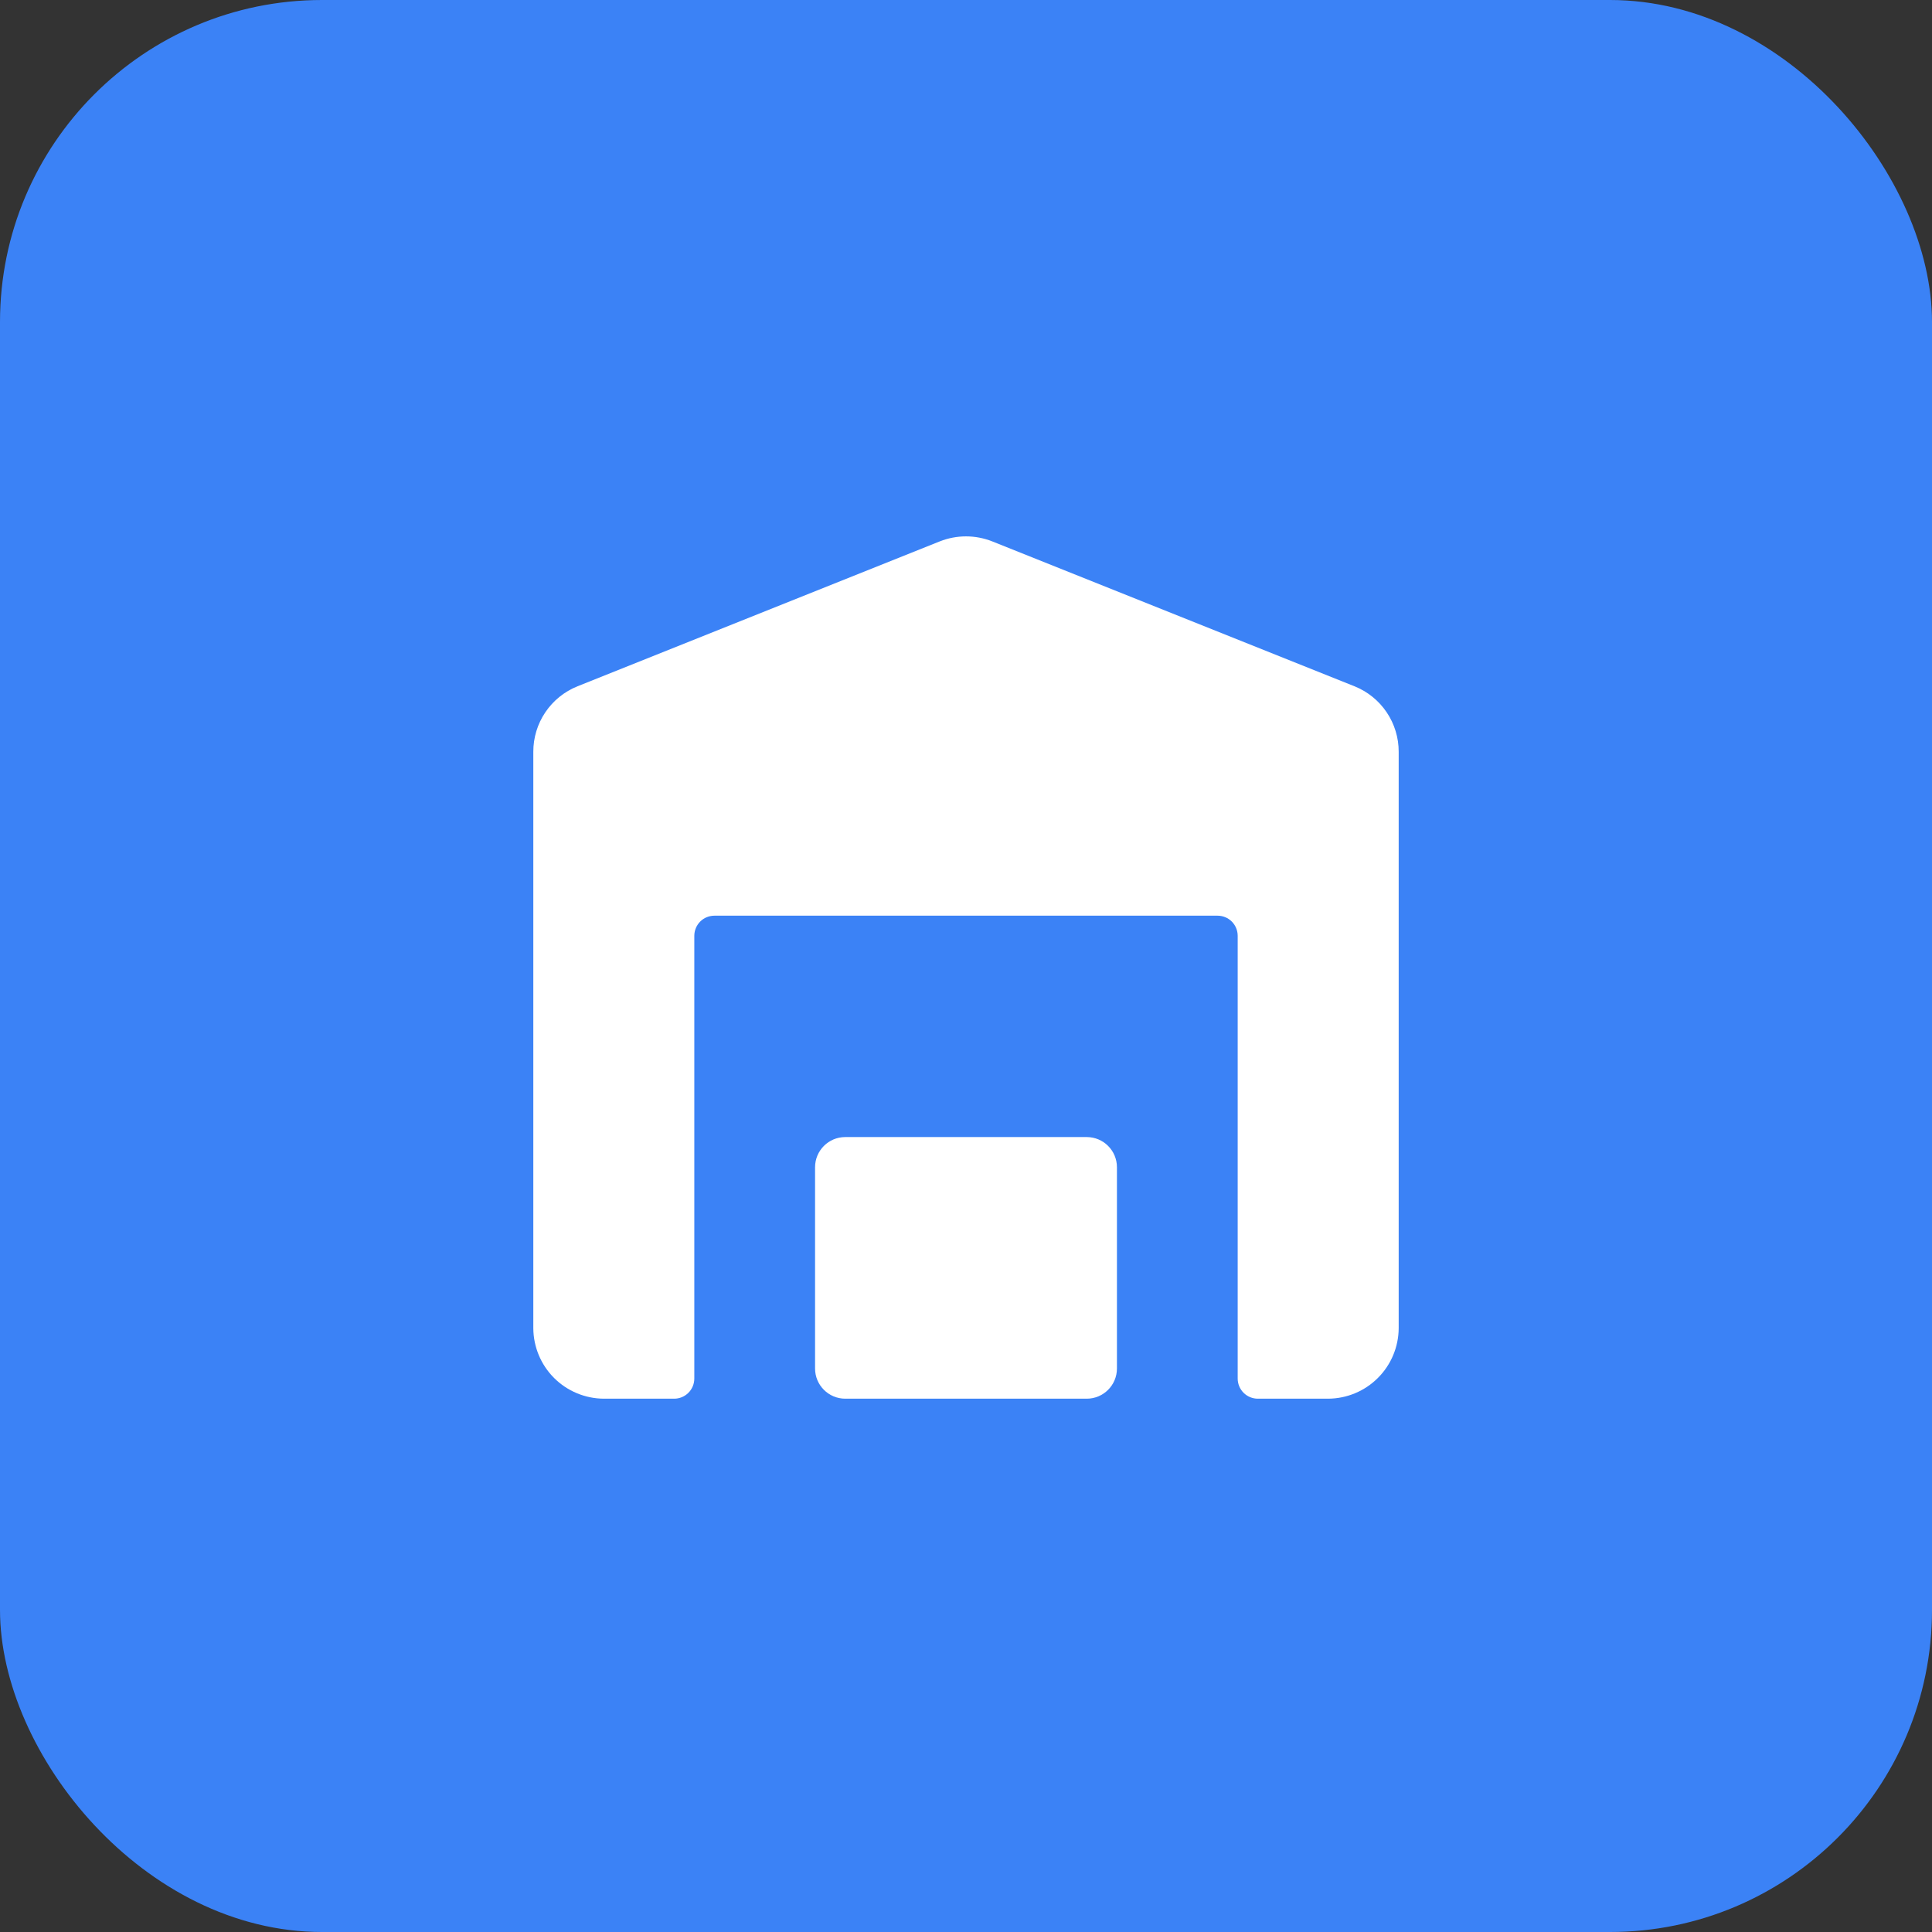
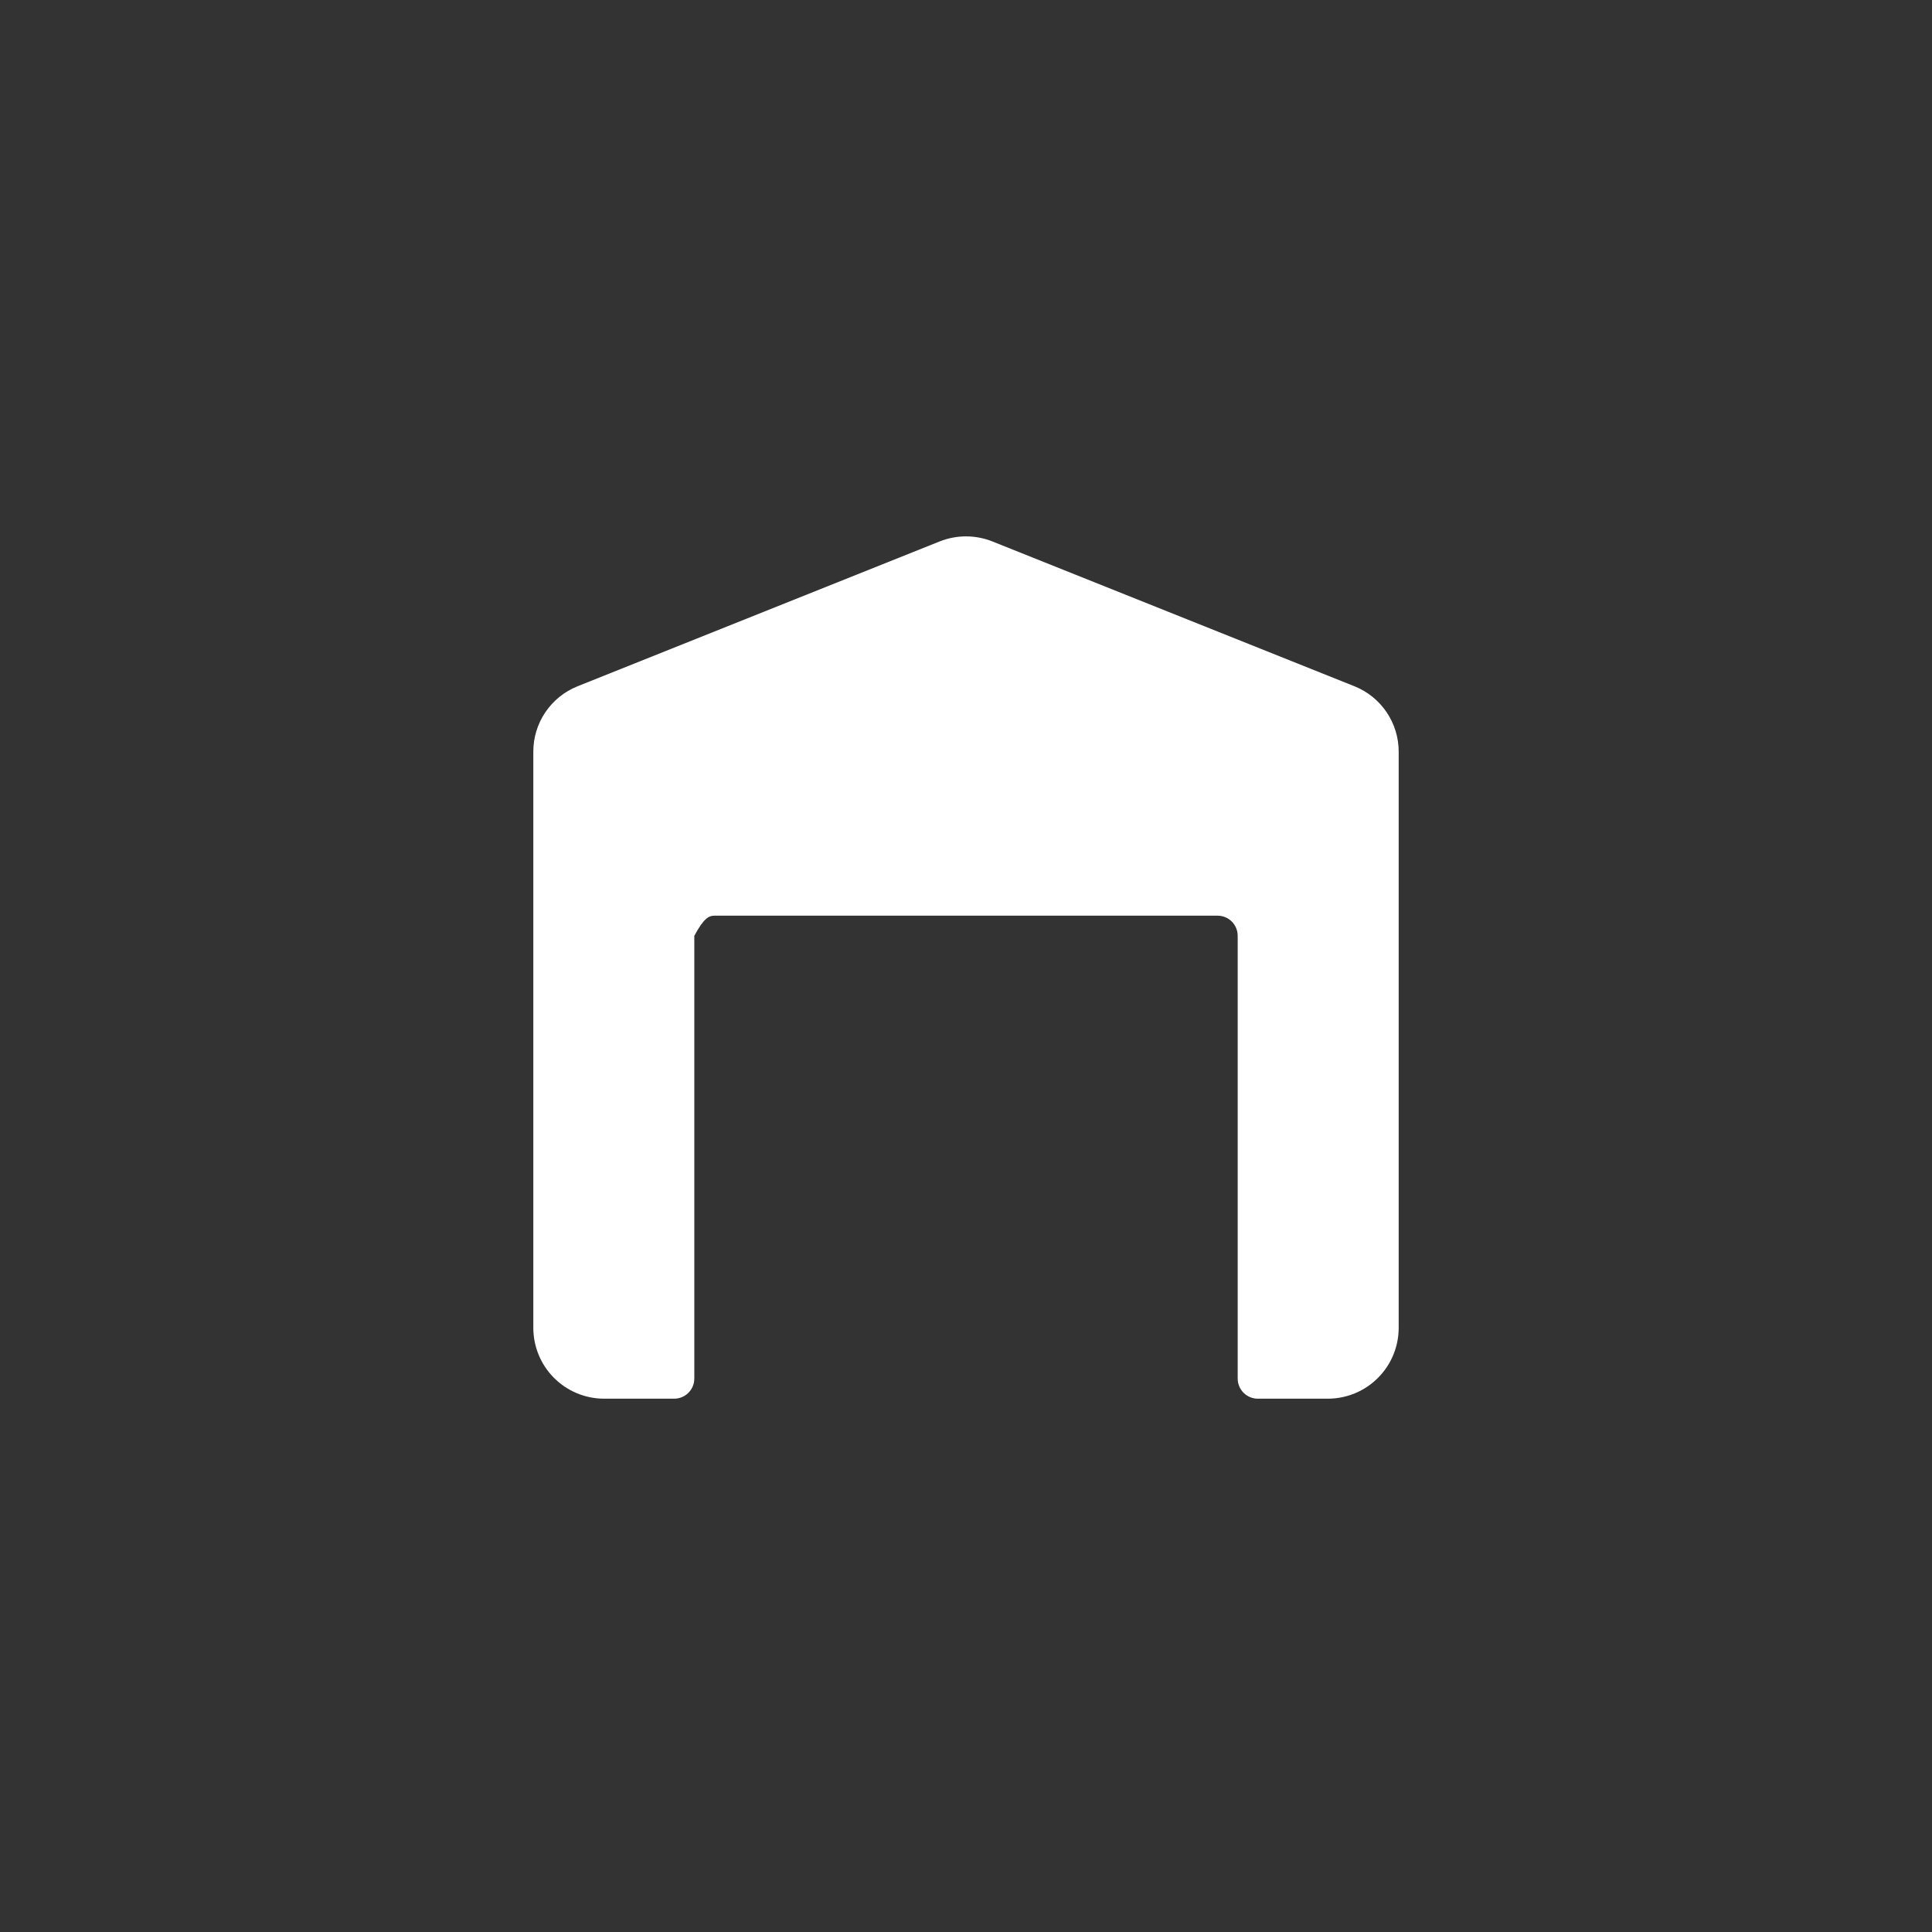
<svg xmlns="http://www.w3.org/2000/svg" width="48" height="48" viewBox="0 0 48 48" fill="none">
  <rect x="0" y="0" width="48" height="48" fill="#333333" stroke="none" />
-   <rect width="48" height="48" rx="8" fill="#3B82F6" />
-   <path d="M33.65 17.05L24.65 13.45C24.232 13.285 23.768 13.285 23.35 13.45L14.35 17.05C14.024 17.18 13.745 17.405 13.549 17.696C13.353 17.986 13.249 18.329 13.25 18.68V33C13.253 33.463 13.438 33.907 13.765 34.234C14.093 34.562 14.537 34.747 15 34.75H16.75C16.883 34.75 17.01 34.697 17.104 34.603C17.197 34.51 17.25 34.382 17.25 34.25V23.25C17.25 23.117 17.303 22.99 17.396 22.896C17.49 22.802 17.617 22.75 17.75 22.75H30.25C30.383 22.75 30.51 22.802 30.604 22.896C30.697 22.99 30.75 23.117 30.75 23.25V34.25C30.75 34.382 30.803 34.51 30.896 34.603C30.99 34.697 31.117 34.75 31.25 34.75H33C33.463 34.747 33.907 34.562 34.234 34.234C34.562 33.907 34.747 33.463 34.75 33V18.68C34.751 18.329 34.647 17.986 34.451 17.696C34.255 17.405 33.976 17.18 33.65 17.05Z" fill="white" />
-   <path d="M27 28.25H21C20.586 28.25 20.25 28.586 20.25 29V34C20.25 34.414 20.586 34.75 21 34.75H27C27.414 34.75 27.75 34.414 27.75 34V29C27.75 28.586 27.414 28.25 27 28.25Z" fill="white" />
+   <path d="M33.65 17.05L24.65 13.45C24.232 13.285 23.768 13.285 23.35 13.45L14.35 17.05C14.024 17.18 13.745 17.405 13.549 17.696C13.353 17.986 13.249 18.329 13.25 18.68V33C13.253 33.463 13.438 33.907 13.765 34.234C14.093 34.562 14.537 34.747 15 34.75H16.75C16.883 34.75 17.01 34.697 17.104 34.603C17.197 34.51 17.25 34.382 17.25 34.25V23.25C17.49 22.802 17.617 22.75 17.75 22.75H30.25C30.383 22.75 30.51 22.802 30.604 22.896C30.697 22.99 30.75 23.117 30.75 23.25V34.25C30.75 34.382 30.803 34.51 30.896 34.603C30.99 34.697 31.117 34.75 31.25 34.75H33C33.463 34.747 33.907 34.562 34.234 34.234C34.562 33.907 34.747 33.463 34.75 33V18.68C34.751 18.329 34.647 17.986 34.451 17.696C34.255 17.405 33.976 17.18 33.65 17.05Z" fill="white" />
</svg>